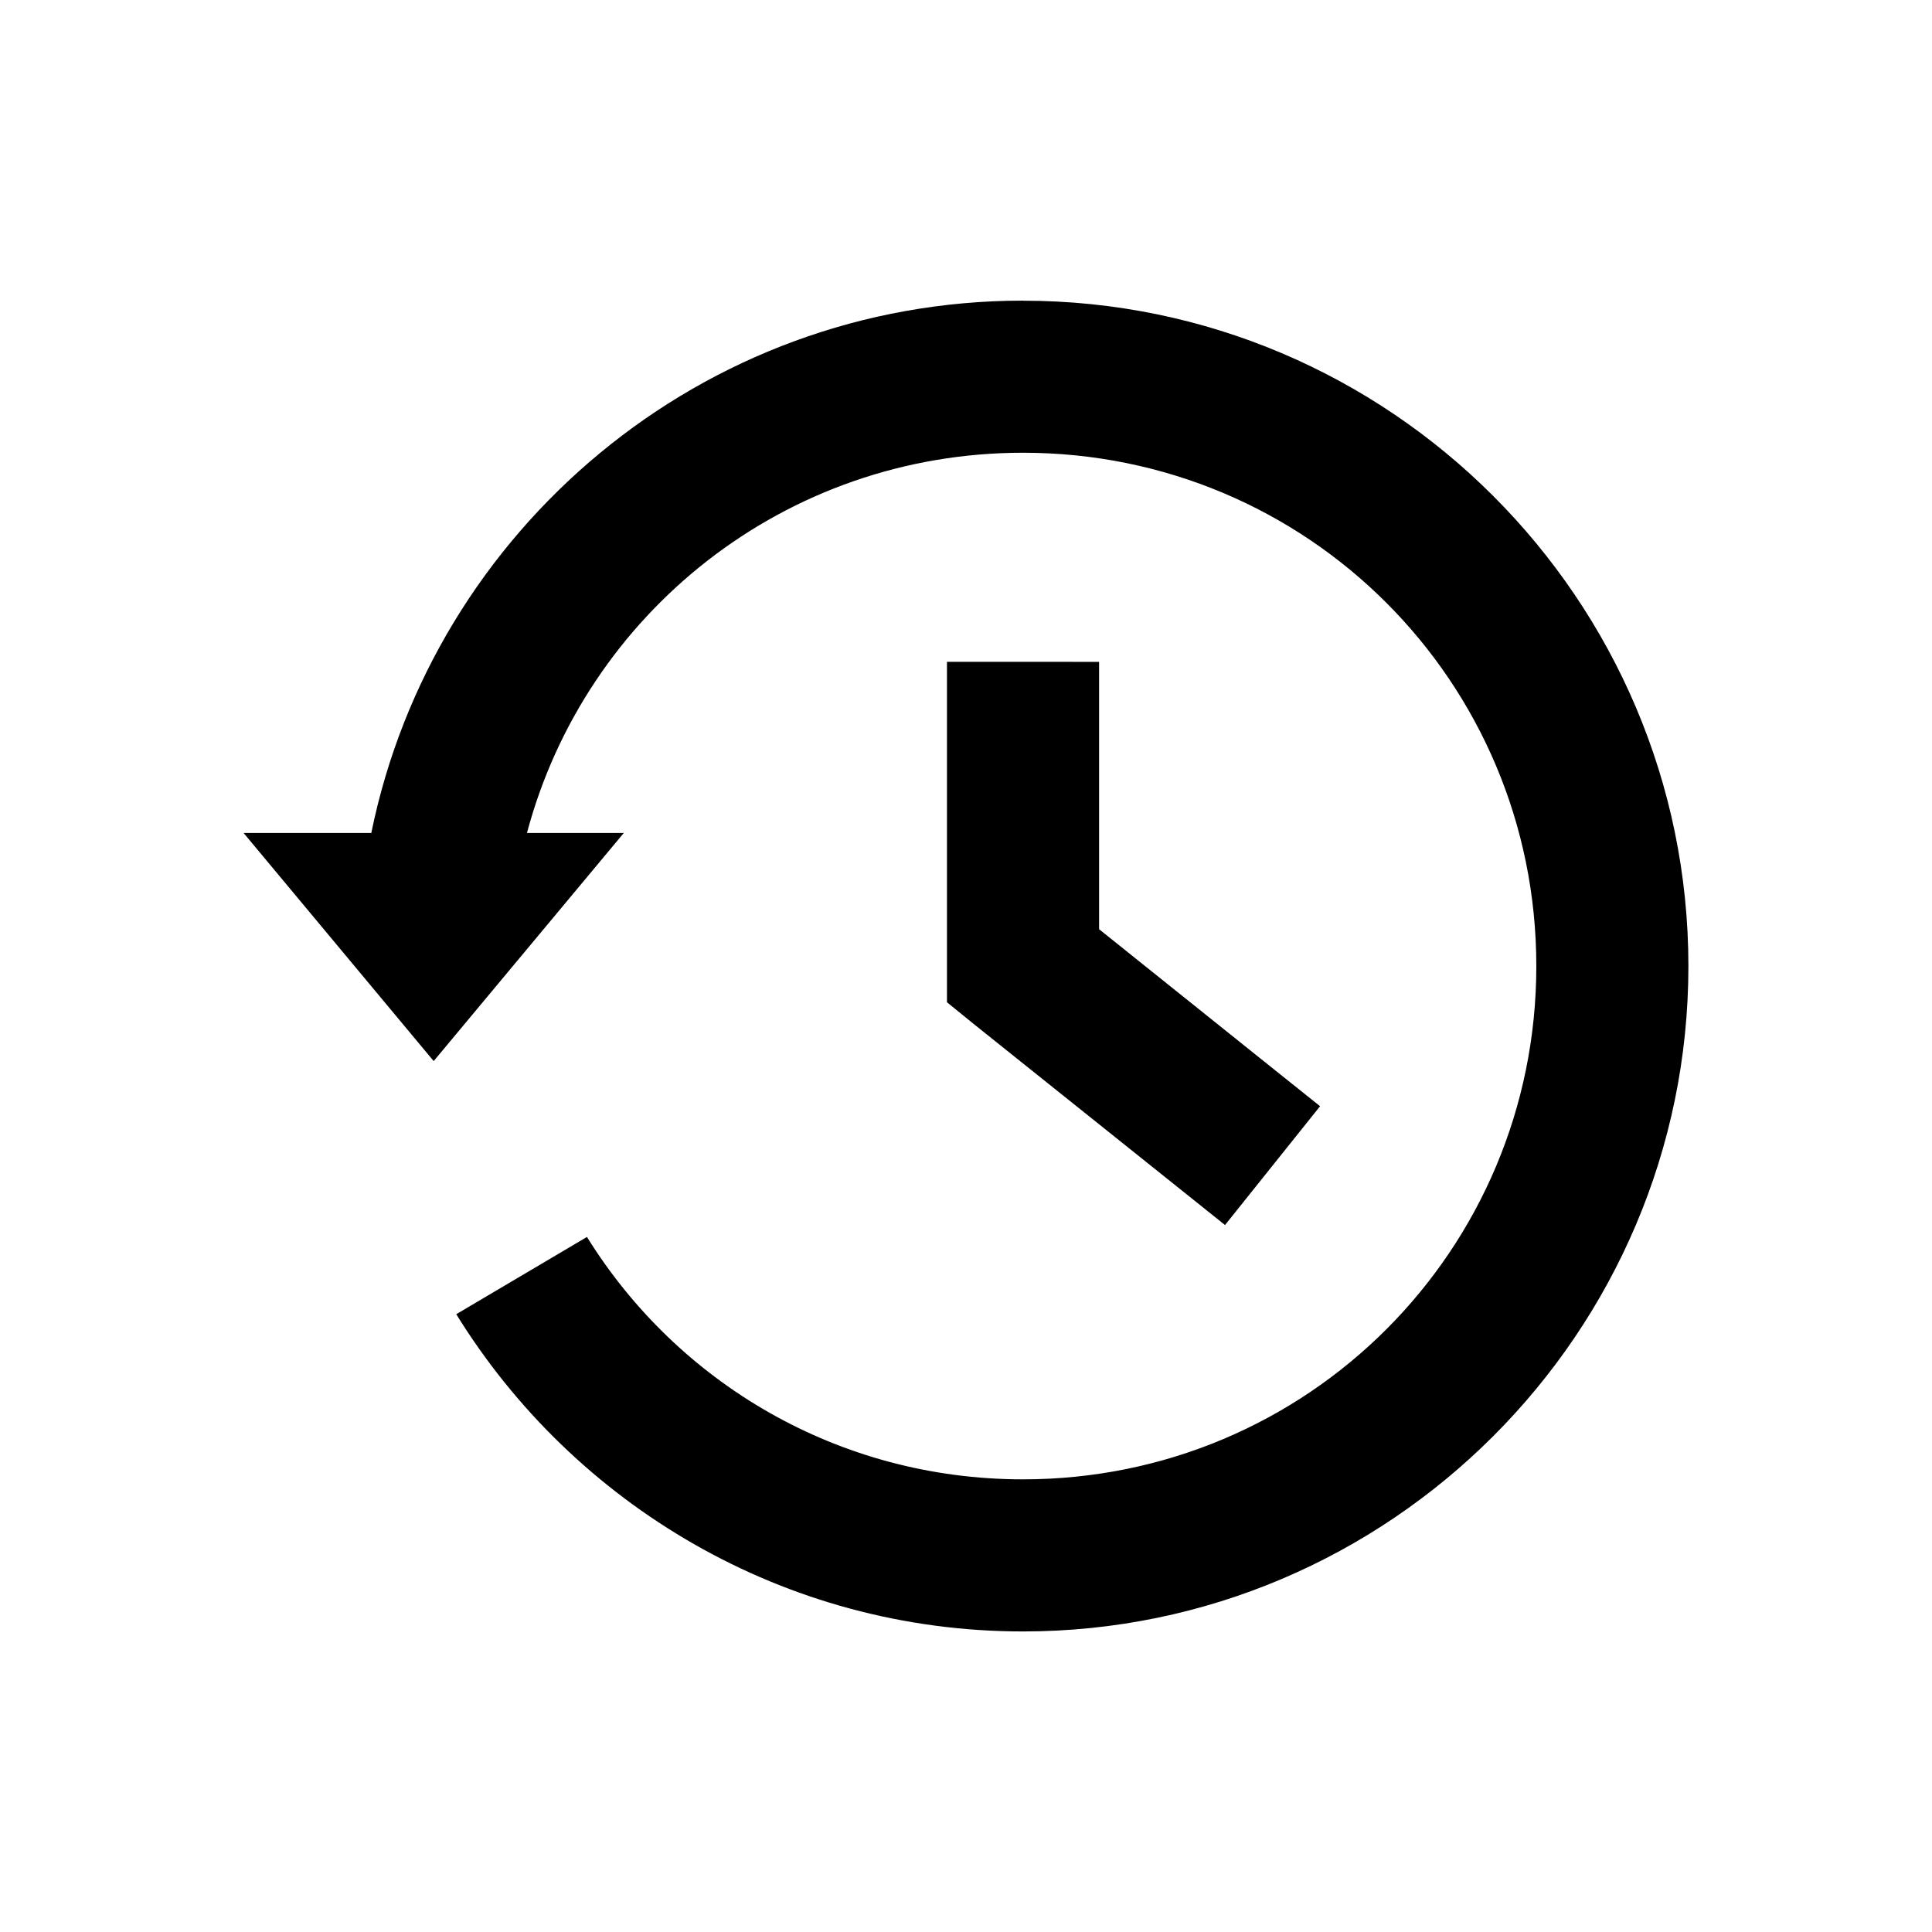
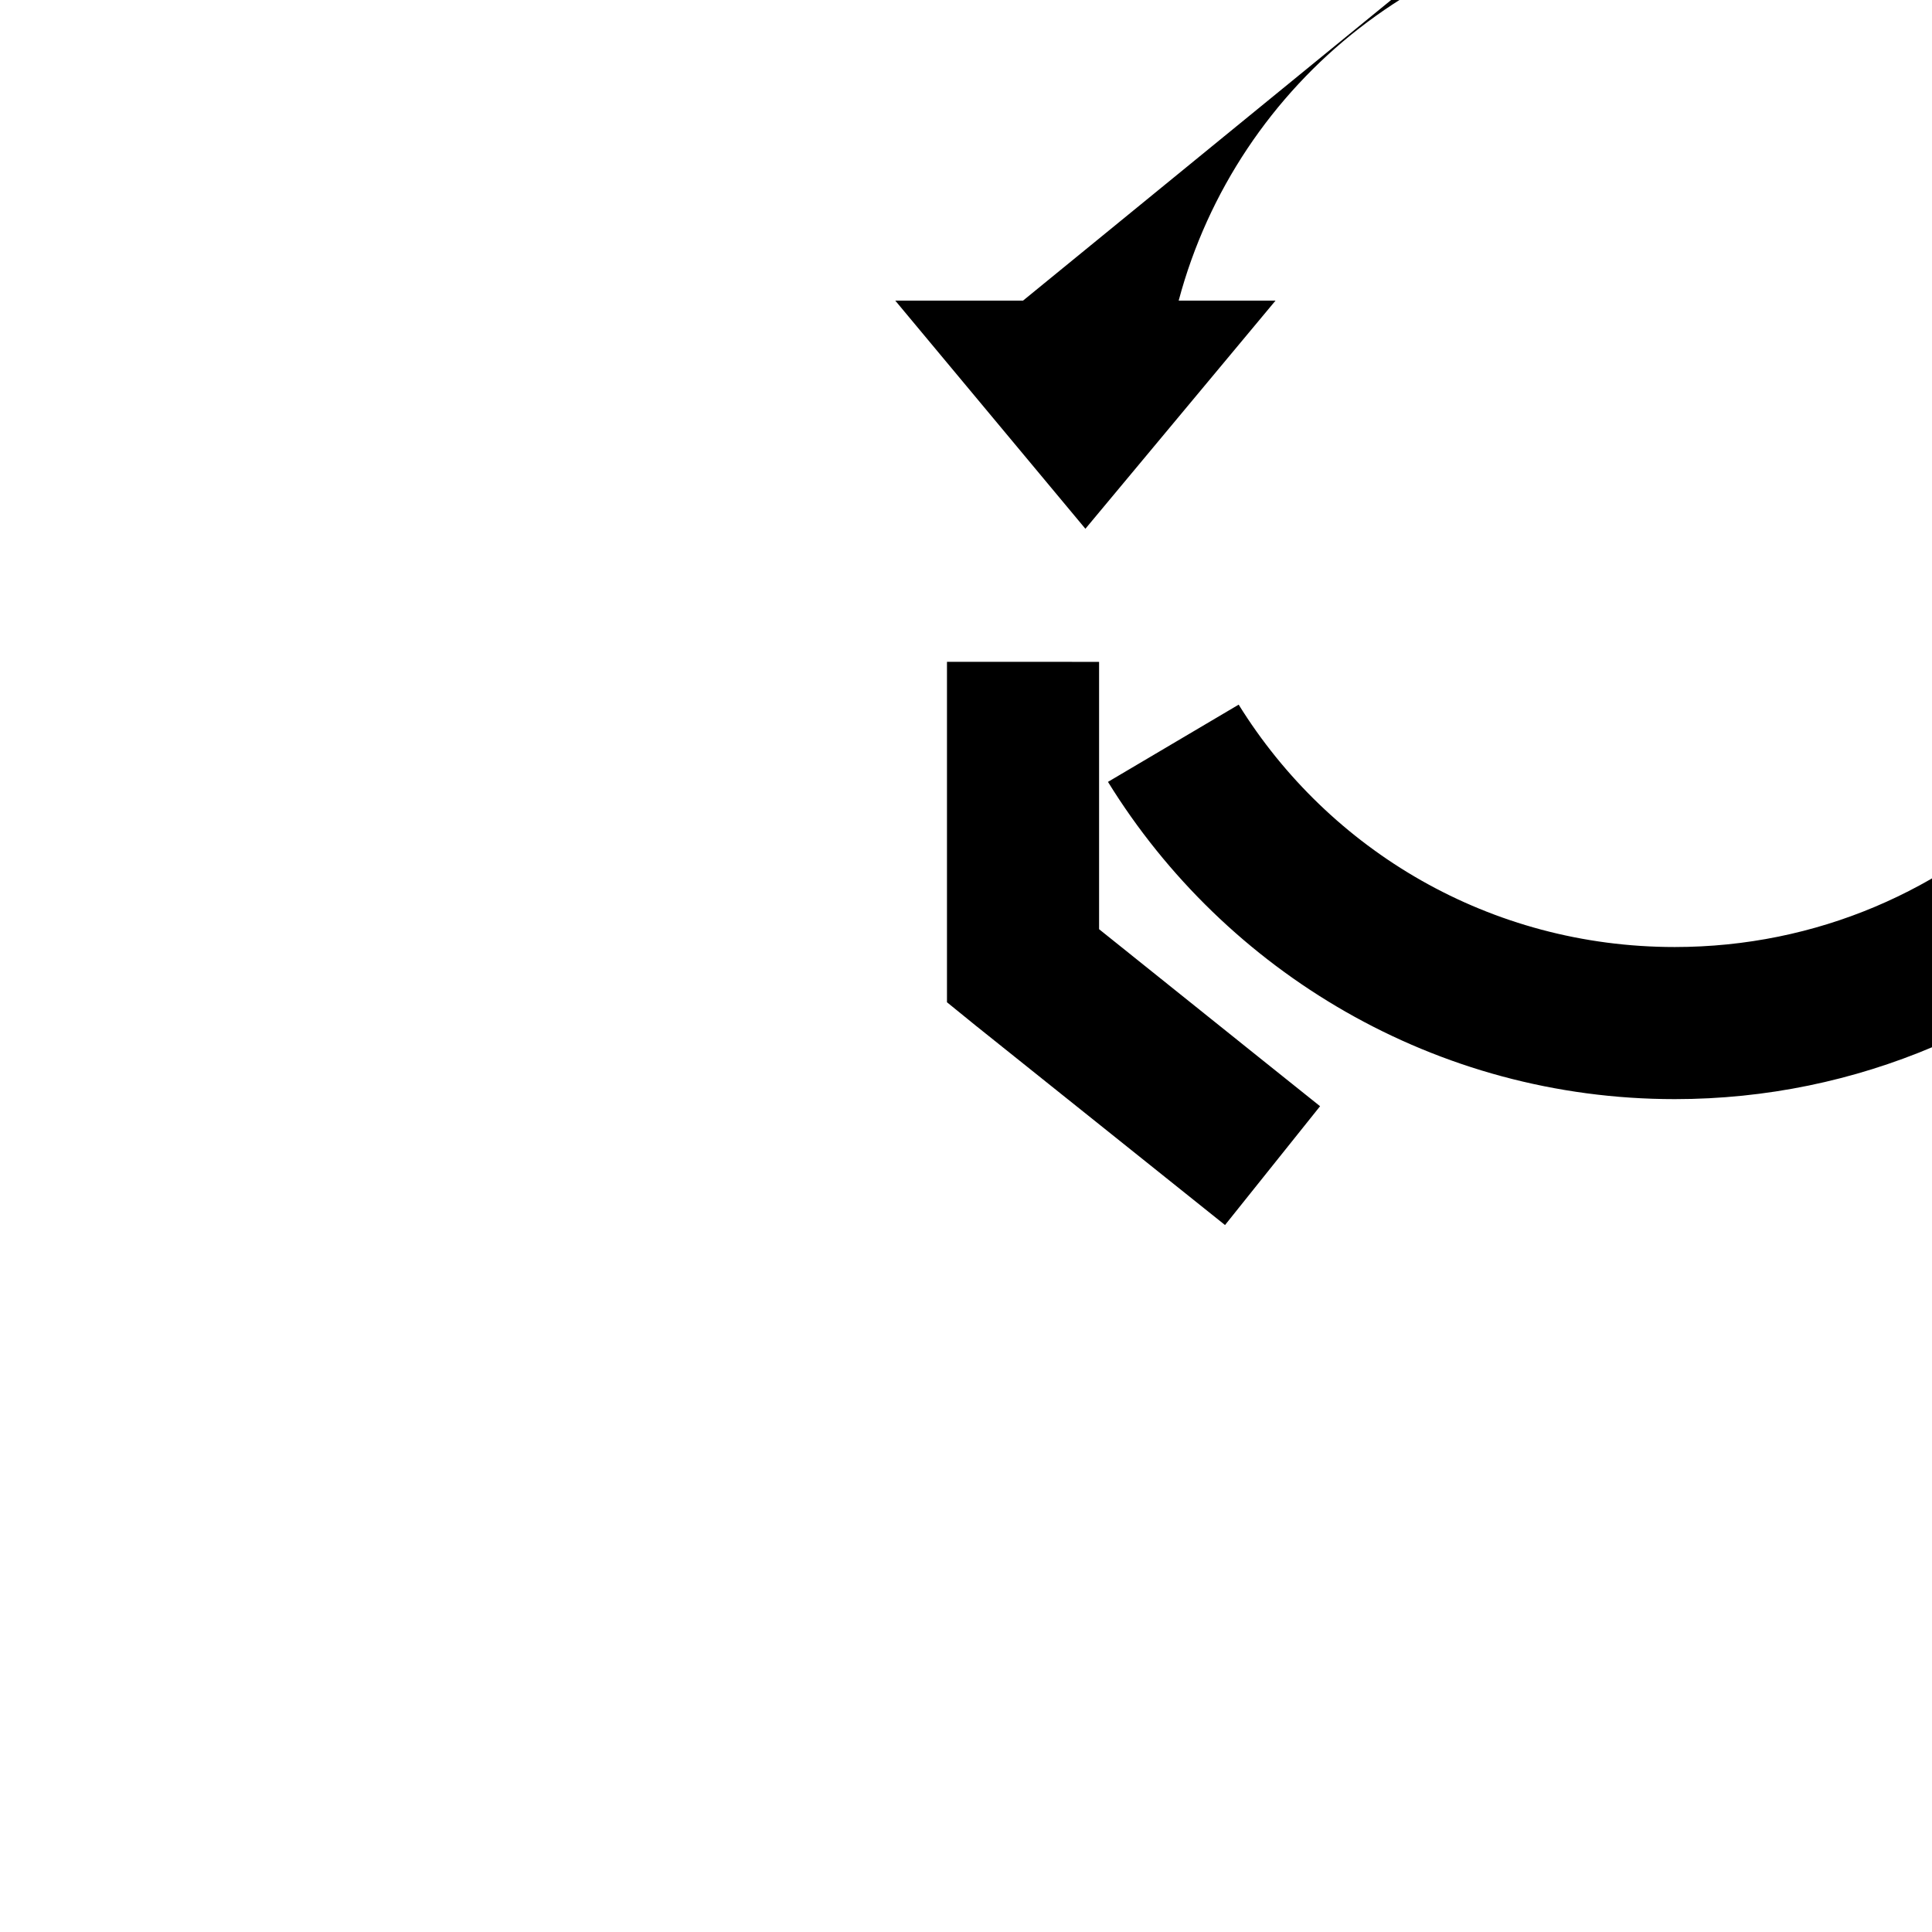
<svg xmlns="http://www.w3.org/2000/svg" fill="#000000" width="800px" height="800px" version="1.1" viewBox="144 144 512 512">
-   <path d="m415.11 223.67c-85.094 0-156.32 60.703-172.71 141.07h-33.852l50.383 60.457 50.383-60.457h-25.664c15.48-58.125 68.328-100.76 131.46-100.76 75.363 0 136.03 60.664 136.03 136.03s-60.664 136.03-136.03 136.03c-48.969 0-91.613-25.621-115.56-64.234l-34.637 20.469c31.094 50.375 86.844 84.074 150.2 84.074 97.148 0 176.33-79.188 176.33-176.33 0-97.148-79.188-176.33-176.33-176.33zm-20.152 95.723v90.215l7.559 6.141 50.383 40.305 15.742 12.594 25.191-31.488-15.742-12.594-42.824-34.32v-70.848" />
+   <path d="m415.11 223.67h-33.852l50.383 60.457 50.383-60.457h-25.664c15.48-58.125 68.328-100.76 131.46-100.76 75.363 0 136.03 60.664 136.03 136.03s-60.664 136.03-136.03 136.03c-48.969 0-91.613-25.621-115.56-64.234l-34.637 20.469c31.094 50.375 86.844 84.074 150.2 84.074 97.148 0 176.33-79.188 176.33-176.33 0-97.148-79.188-176.33-176.33-176.33zm-20.152 95.723v90.215l7.559 6.141 50.383 40.305 15.742 12.594 25.191-31.488-15.742-12.594-42.824-34.32v-70.848" />
</svg>